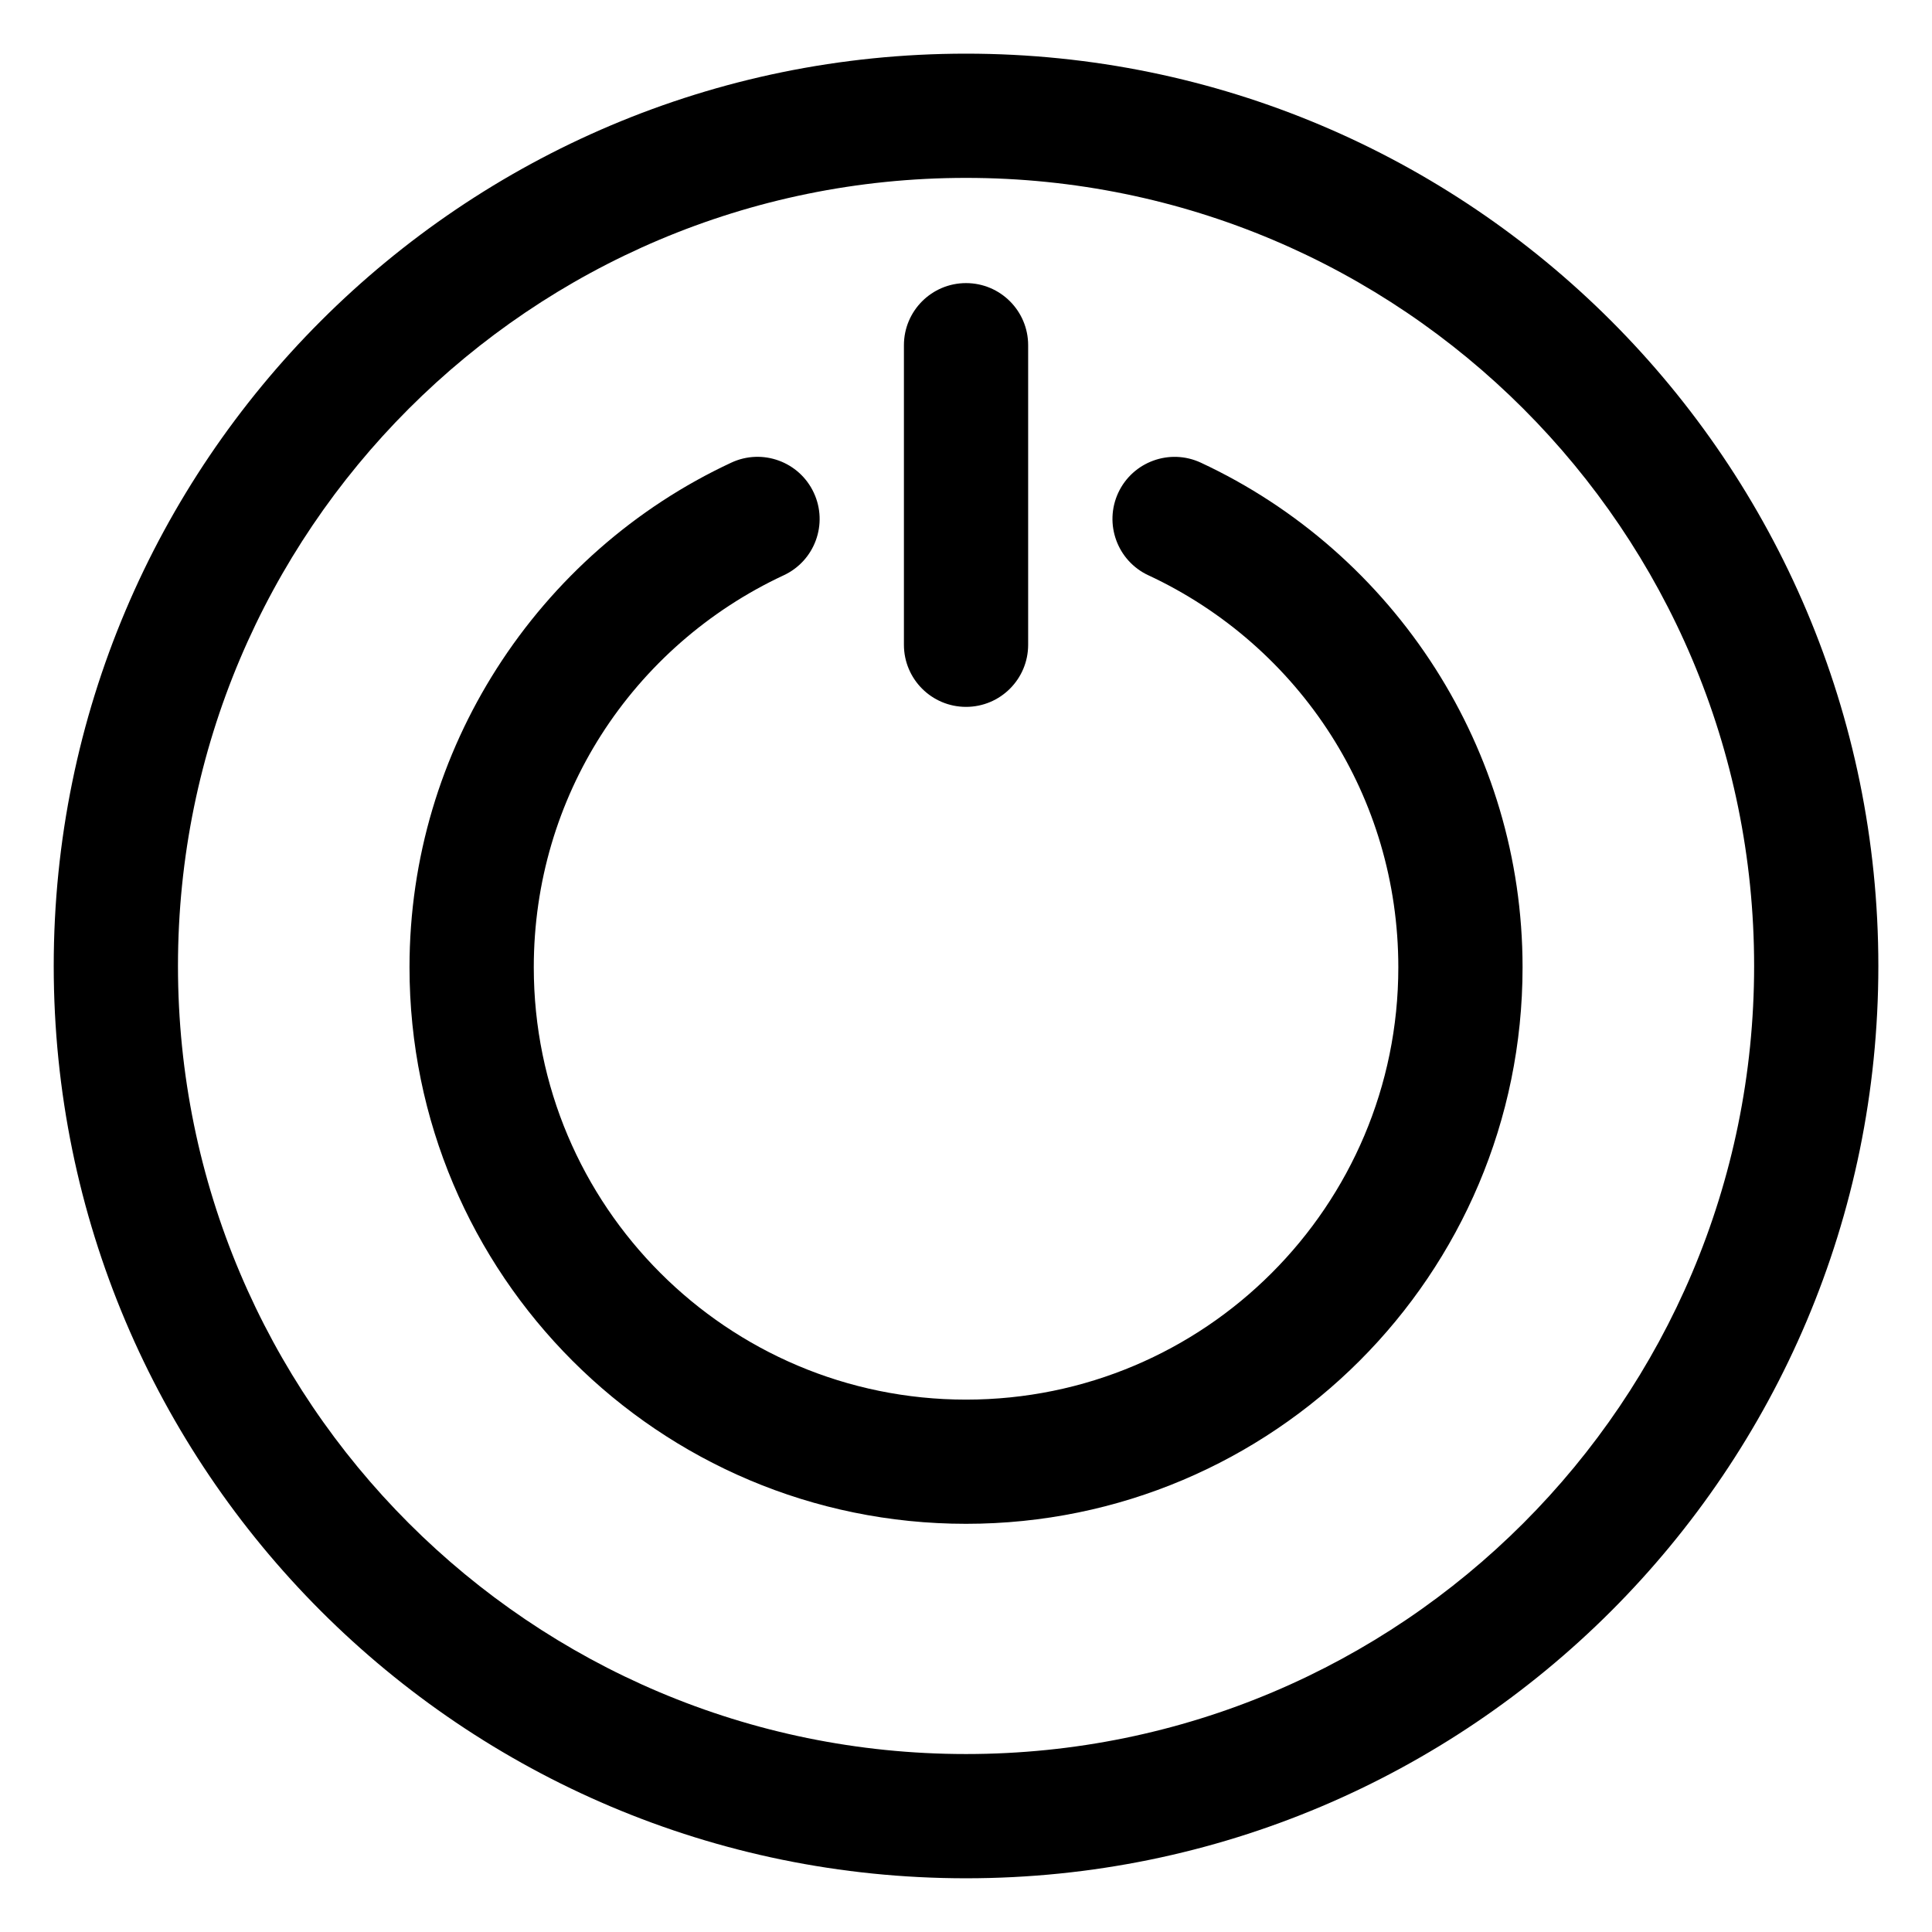
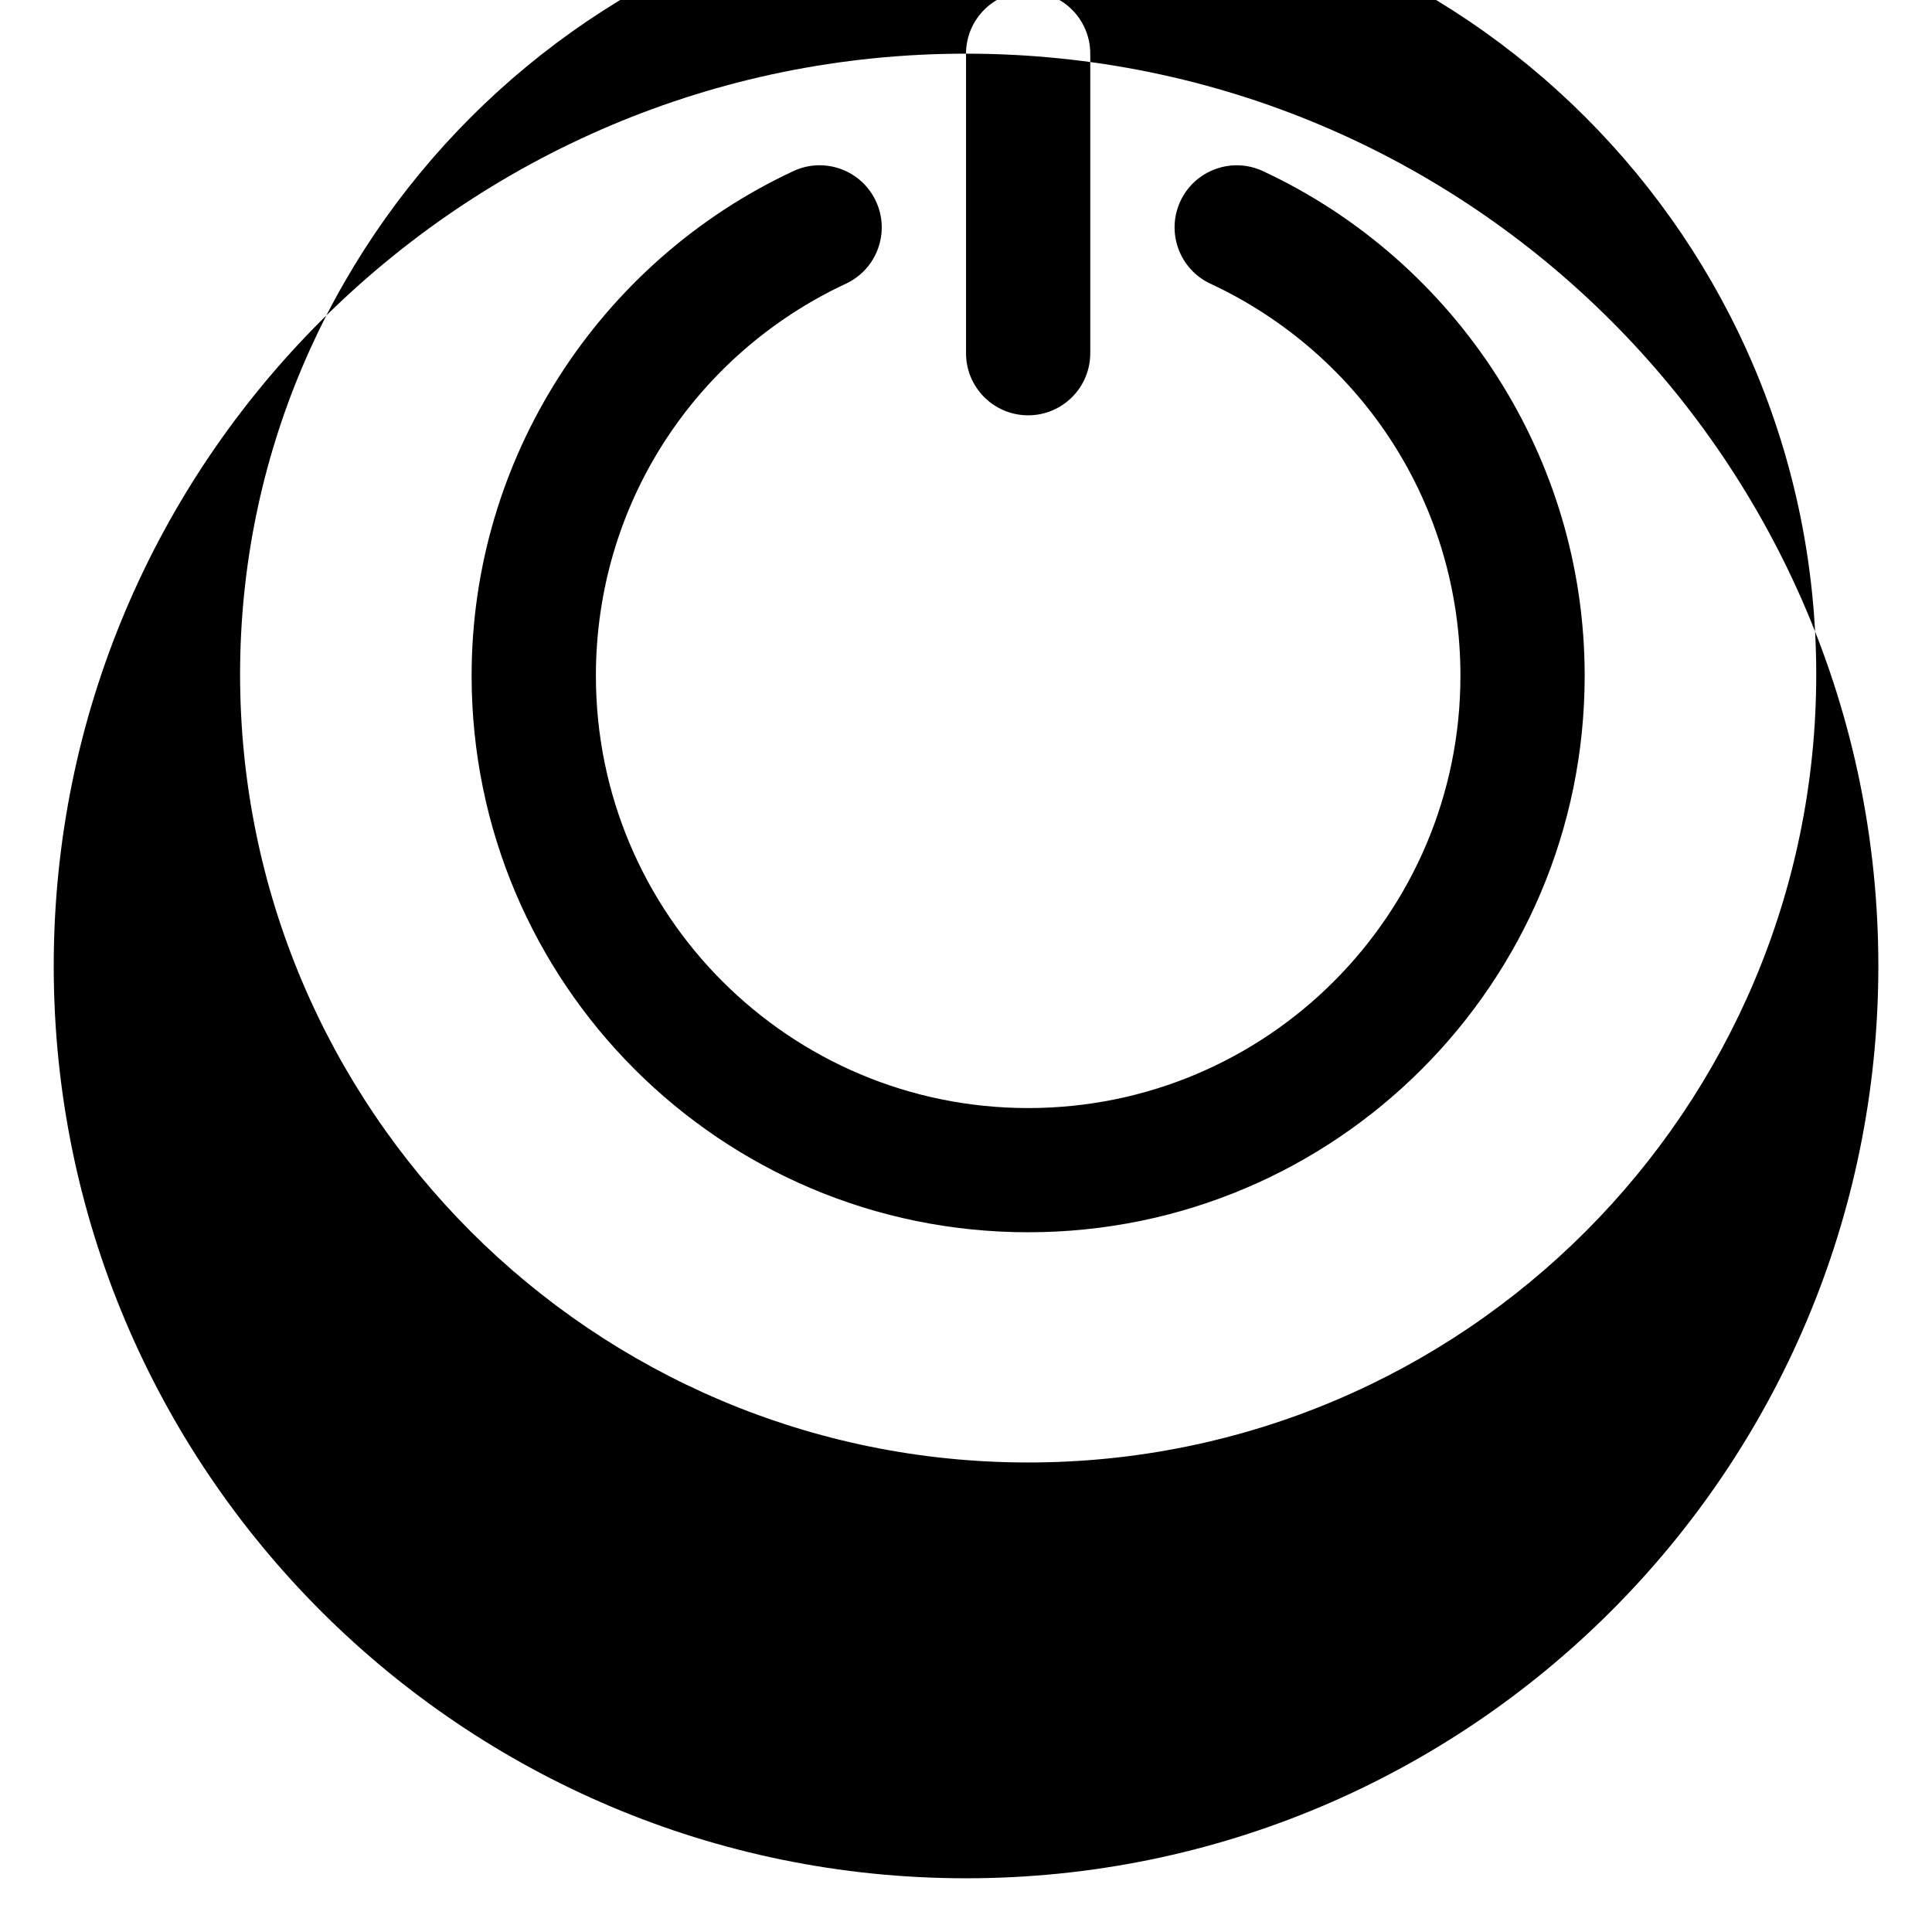
<svg xmlns="http://www.w3.org/2000/svg" fill="#000000" width="800px" height="800px" version="1.1" viewBox="144 144 512 512">
-   <path d="m400.01 158.22c66.762 0 127.22 27.07 170.96 70.812 43.742 43.758 70.812 104.2 70.812 170.96 0 66.762-27.07 127.22-70.812 170.96-43.758 43.742-104.2 70.812-170.96 70.812-66.762 0-127.22-27.07-170.96-70.812-43.742-43.758-70.812-104.2-70.812-170.96 0-66.762 27.07-127.22 70.812-170.96 43.758-43.742 104.2-70.812 170.96-70.812zm-16.461 77.266c0-9.098 7.375-16.461 16.461-16.461 9.098 0 16.461 7.375 16.461 16.461v79.383c0 9.098-7.375 16.461-16.461 16.461-9.098 0-16.461-7.375-16.461-16.461zm64.781 60.973c-8.238-3.84-11.805-13.633-7.981-21.871 3.84-8.238 13.633-11.805 21.871-7.981 25.512 11.879 47.098 30.938 62.18 54.594 14.617 22.945 23.094 50.105 23.094 79.141 0 40.719-16.504 77.598-43.195 104.29s-63.555 43.195-104.29 43.195c-40.719 0-77.598-16.504-104.29-43.195s-43.195-63.57-43.195-104.29c0-29.051 8.48-56.211 23.094-79.141 15.086-23.652 36.668-42.715 62.18-54.594 8.238-3.84 18.031-0.273 21.871 7.981 3.84 8.238 0.273 18.031-7.981 21.871-19.949 9.297-36.742 24.078-48.41 42.383-11.273 17.699-17.82 38.797-17.82 61.516 0 31.633 12.816 60.277 33.555 81 20.723 20.723 49.363 33.555 81 33.555 31.633 0 60.277-12.816 81-33.555 20.738-20.738 33.555-49.379 33.555-81 0-22.719-6.543-43.816-17.82-61.516-11.668-18.305-28.461-33.086-48.41-42.383zm99.363-44.148c-37.785-37.785-90.008-61.168-147.68-61.168-57.676 0-109.88 23.367-147.68 61.168-37.785 37.785-61.168 90.008-61.168 147.68 0 57.676 23.367 109.88 61.168 147.68 37.785 37.785 90.008 61.168 147.68 61.168 57.676 0 109.88-23.367 147.68-61.168 37.785-37.785 61.168-90.008 61.168-147.68 0-57.676-23.367-109.88-61.168-147.68z" />
+   <path d="m400.01 158.22c66.762 0 127.22 27.07 170.96 70.812 43.742 43.758 70.812 104.2 70.812 170.96 0 66.762-27.07 127.22-70.812 170.96-43.758 43.742-104.2 70.812-170.96 70.812-66.762 0-127.22-27.07-170.96-70.812-43.742-43.758-70.812-104.2-70.812-170.96 0-66.762 27.07-127.22 70.812-170.96 43.758-43.742 104.2-70.812 170.96-70.812zc0-9.098 7.375-16.461 16.461-16.461 9.098 0 16.461 7.375 16.461 16.461v79.383c0 9.098-7.375 16.461-16.461 16.461-9.098 0-16.461-7.375-16.461-16.461zm64.781 60.973c-8.238-3.84-11.805-13.633-7.981-21.871 3.84-8.238 13.633-11.805 21.871-7.981 25.512 11.879 47.098 30.938 62.18 54.594 14.617 22.945 23.094 50.105 23.094 79.141 0 40.719-16.504 77.598-43.195 104.29s-63.555 43.195-104.29 43.195c-40.719 0-77.598-16.504-104.29-43.195s-43.195-63.57-43.195-104.29c0-29.051 8.48-56.211 23.094-79.141 15.086-23.652 36.668-42.715 62.18-54.594 8.238-3.84 18.031-0.273 21.871 7.981 3.84 8.238 0.273 18.031-7.981 21.871-19.949 9.297-36.742 24.078-48.41 42.383-11.273 17.699-17.82 38.797-17.82 61.516 0 31.633 12.816 60.277 33.555 81 20.723 20.723 49.363 33.555 81 33.555 31.633 0 60.277-12.816 81-33.555 20.738-20.738 33.555-49.379 33.555-81 0-22.719-6.543-43.816-17.82-61.516-11.668-18.305-28.461-33.086-48.41-42.383zm99.363-44.148c-37.785-37.785-90.008-61.168-147.68-61.168-57.676 0-109.88 23.367-147.68 61.168-37.785 37.785-61.168 90.008-61.168 147.68 0 57.676 23.367 109.88 61.168 147.68 37.785 37.785 90.008 61.168 147.68 61.168 57.676 0 109.88-23.367 147.68-61.168 37.785-37.785 61.168-90.008 61.168-147.68 0-57.676-23.367-109.88-61.168-147.68z" />
</svg>